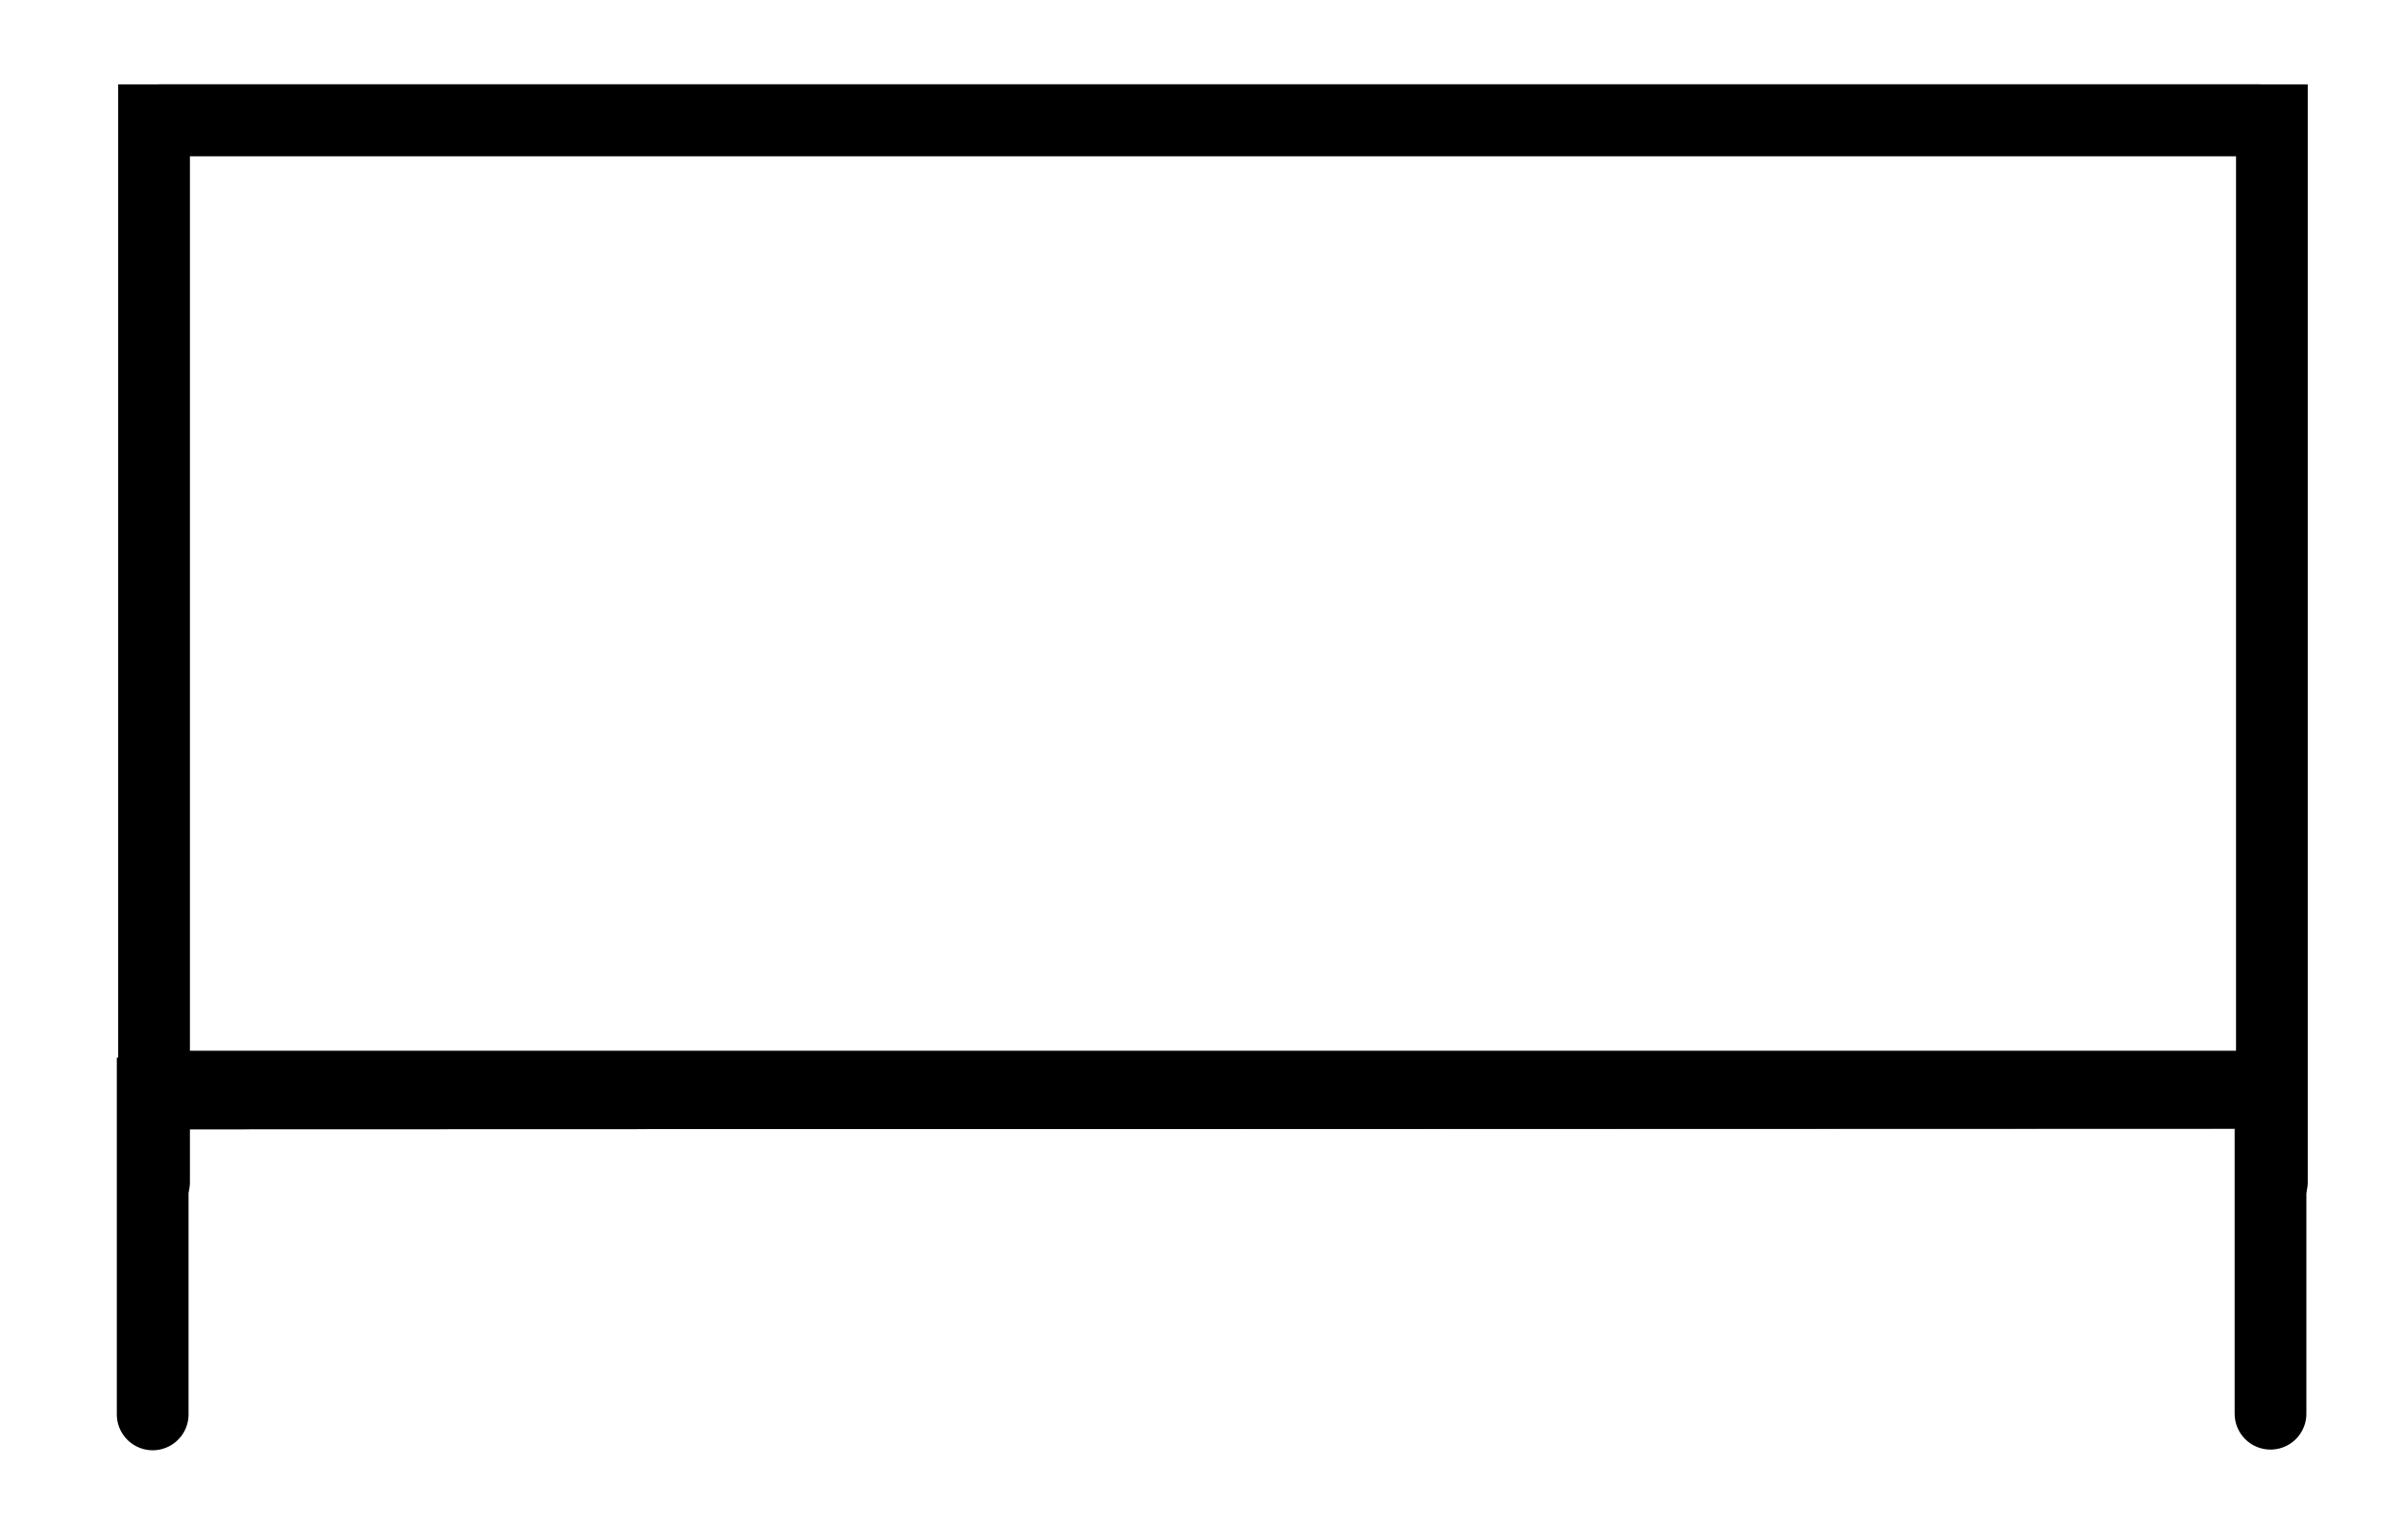
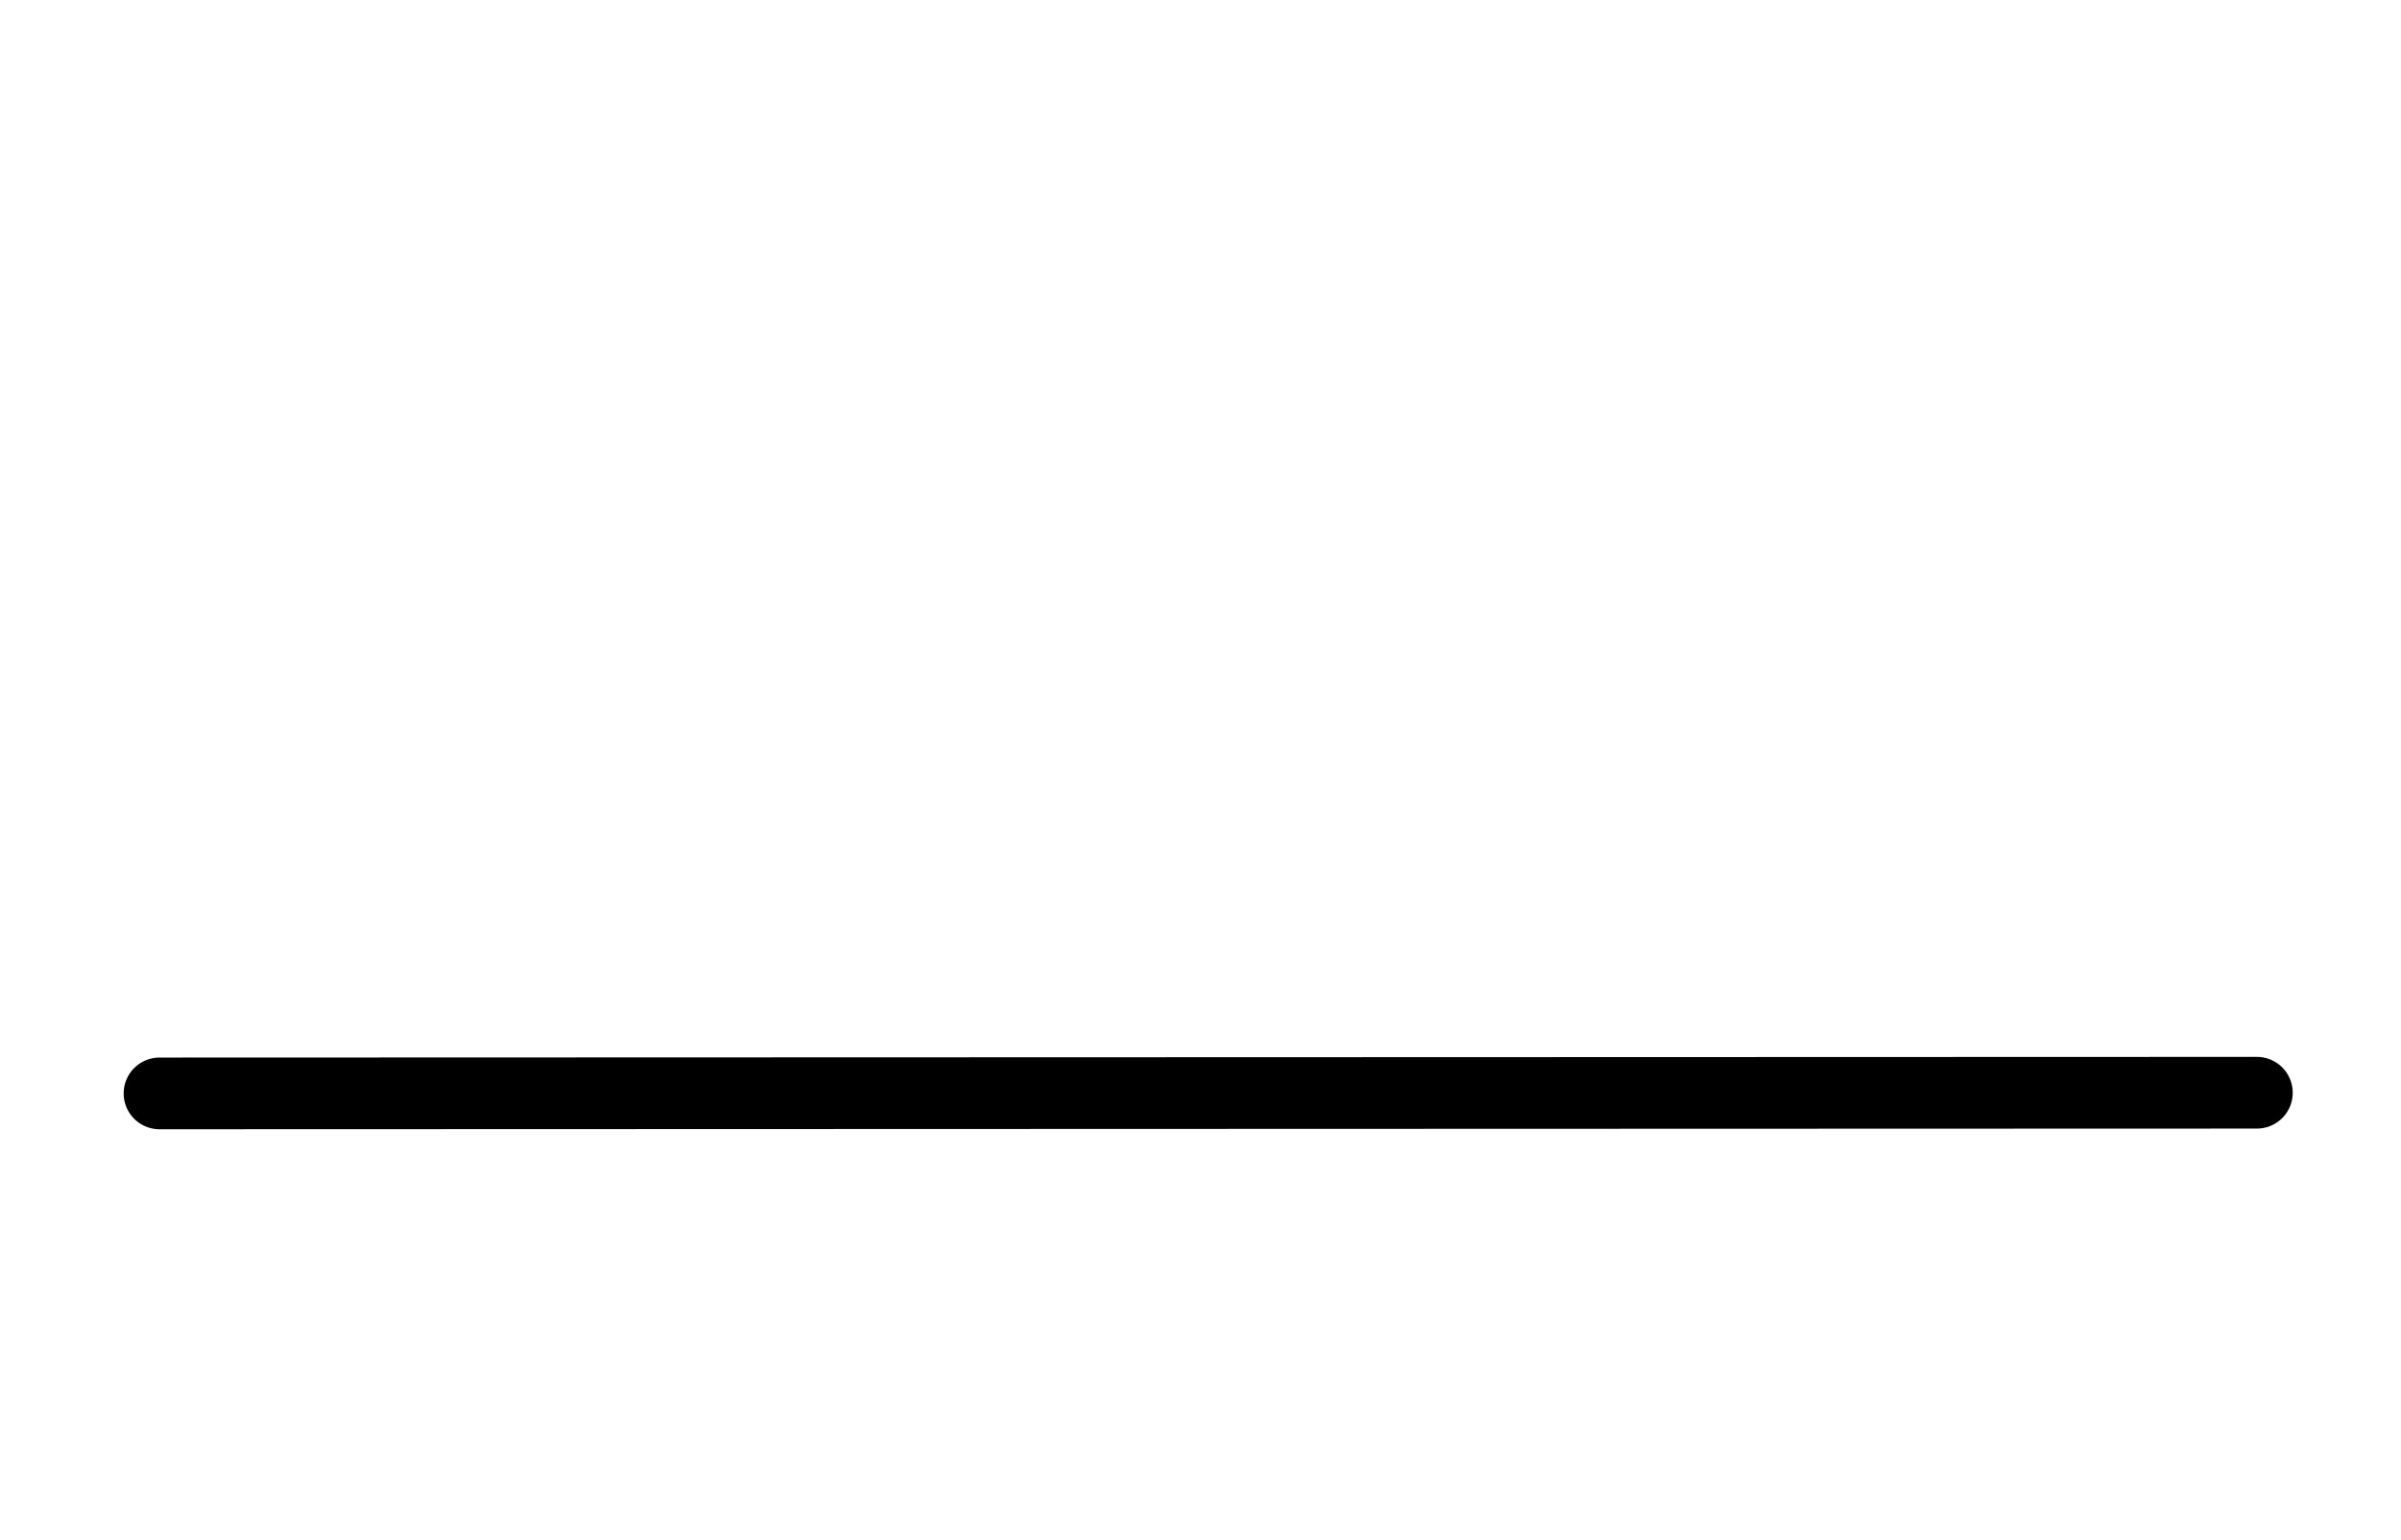
<svg xmlns="http://www.w3.org/2000/svg" id="Calque_1" data-name="Calque 1" viewBox="0 0 70.29 45.11">
  <defs>
    <style>
      .cls-1 {
        fill: none;
        stroke: #000;
        stroke-linecap: round;
        stroke-miterlimit: 10;
        stroke-width: 2.1px;
      }
    </style>
  </defs>
  <g>
-     <path class="cls-1" d="M66.51,34.62V3.52H4.51v31.1" />
-     <line class="cls-1" x1="4.71" y1="3.52" x2="66.11" y2="3.52" />
-     <line class="cls-1" x1="4.71" y1="31.82" x2="66.11" y2="31.82" />
-   </g>
+     </g>
  <g>
-     <path class="cls-1" d="M66.47,41.4v-9.4h0l-62,.02h0v9.4" />
    <line class="cls-1" x1="4.67" y1="32.02" x2="66.07" y2="32" />
  </g>
</svg>